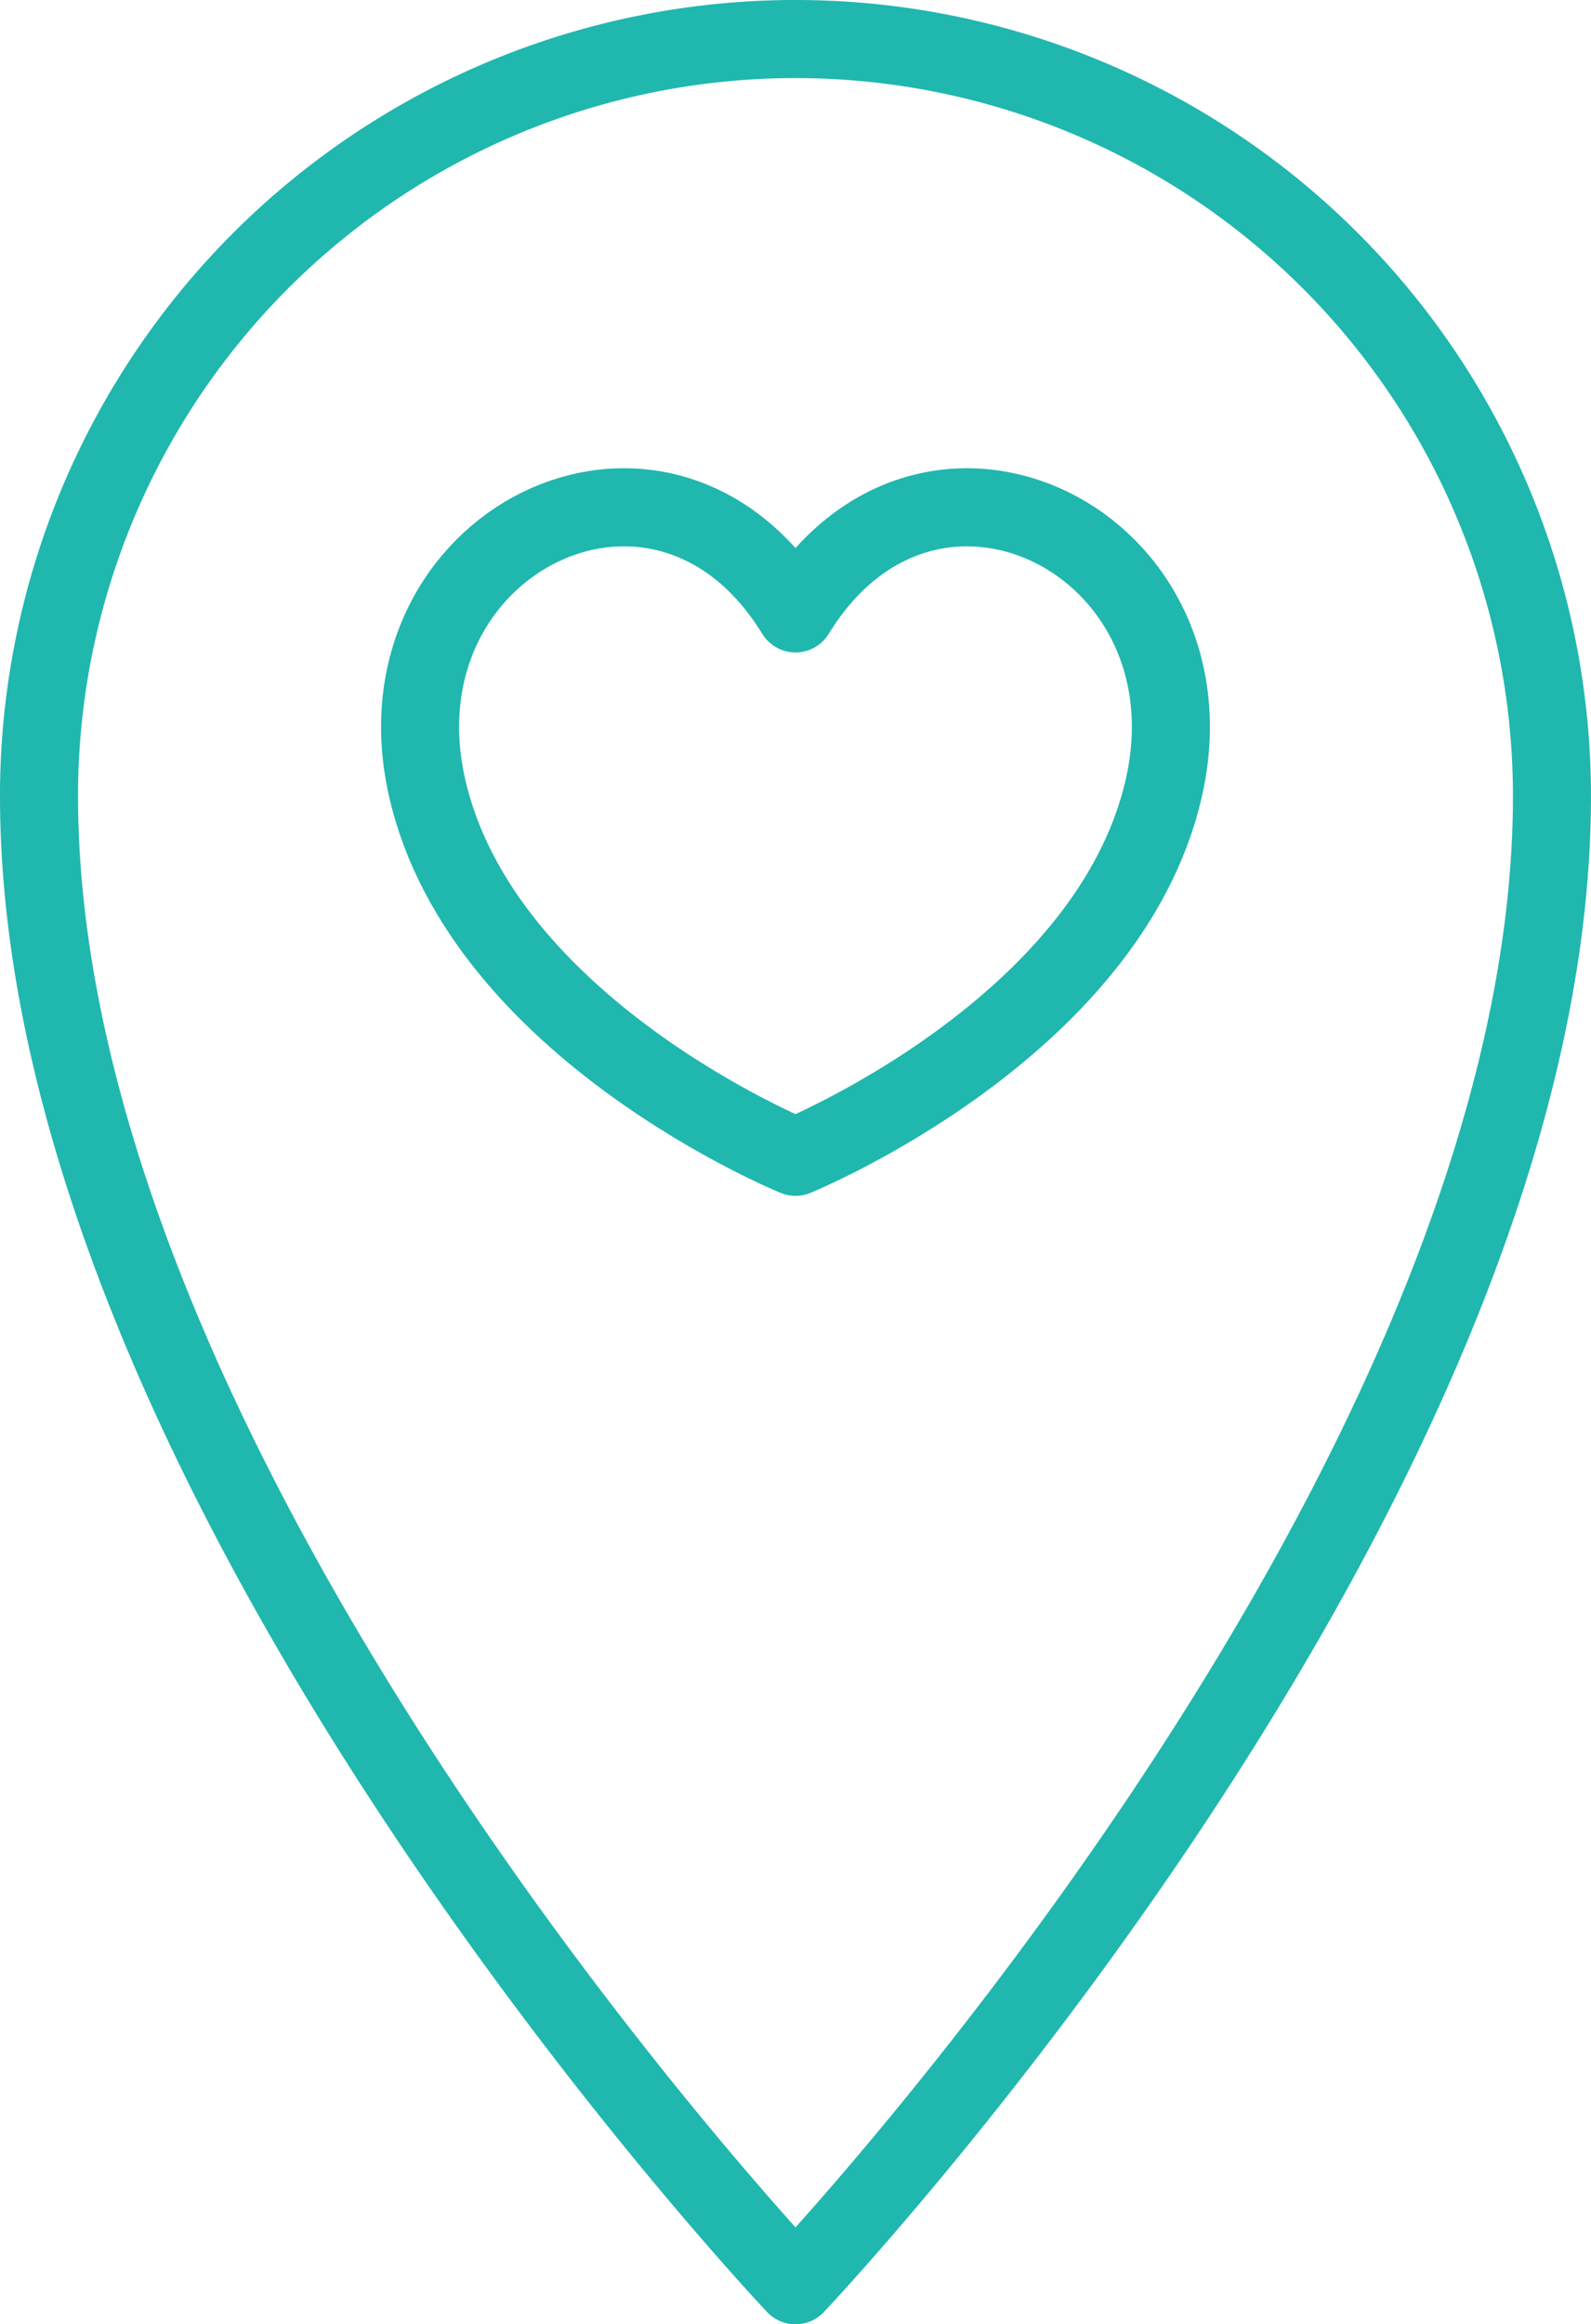
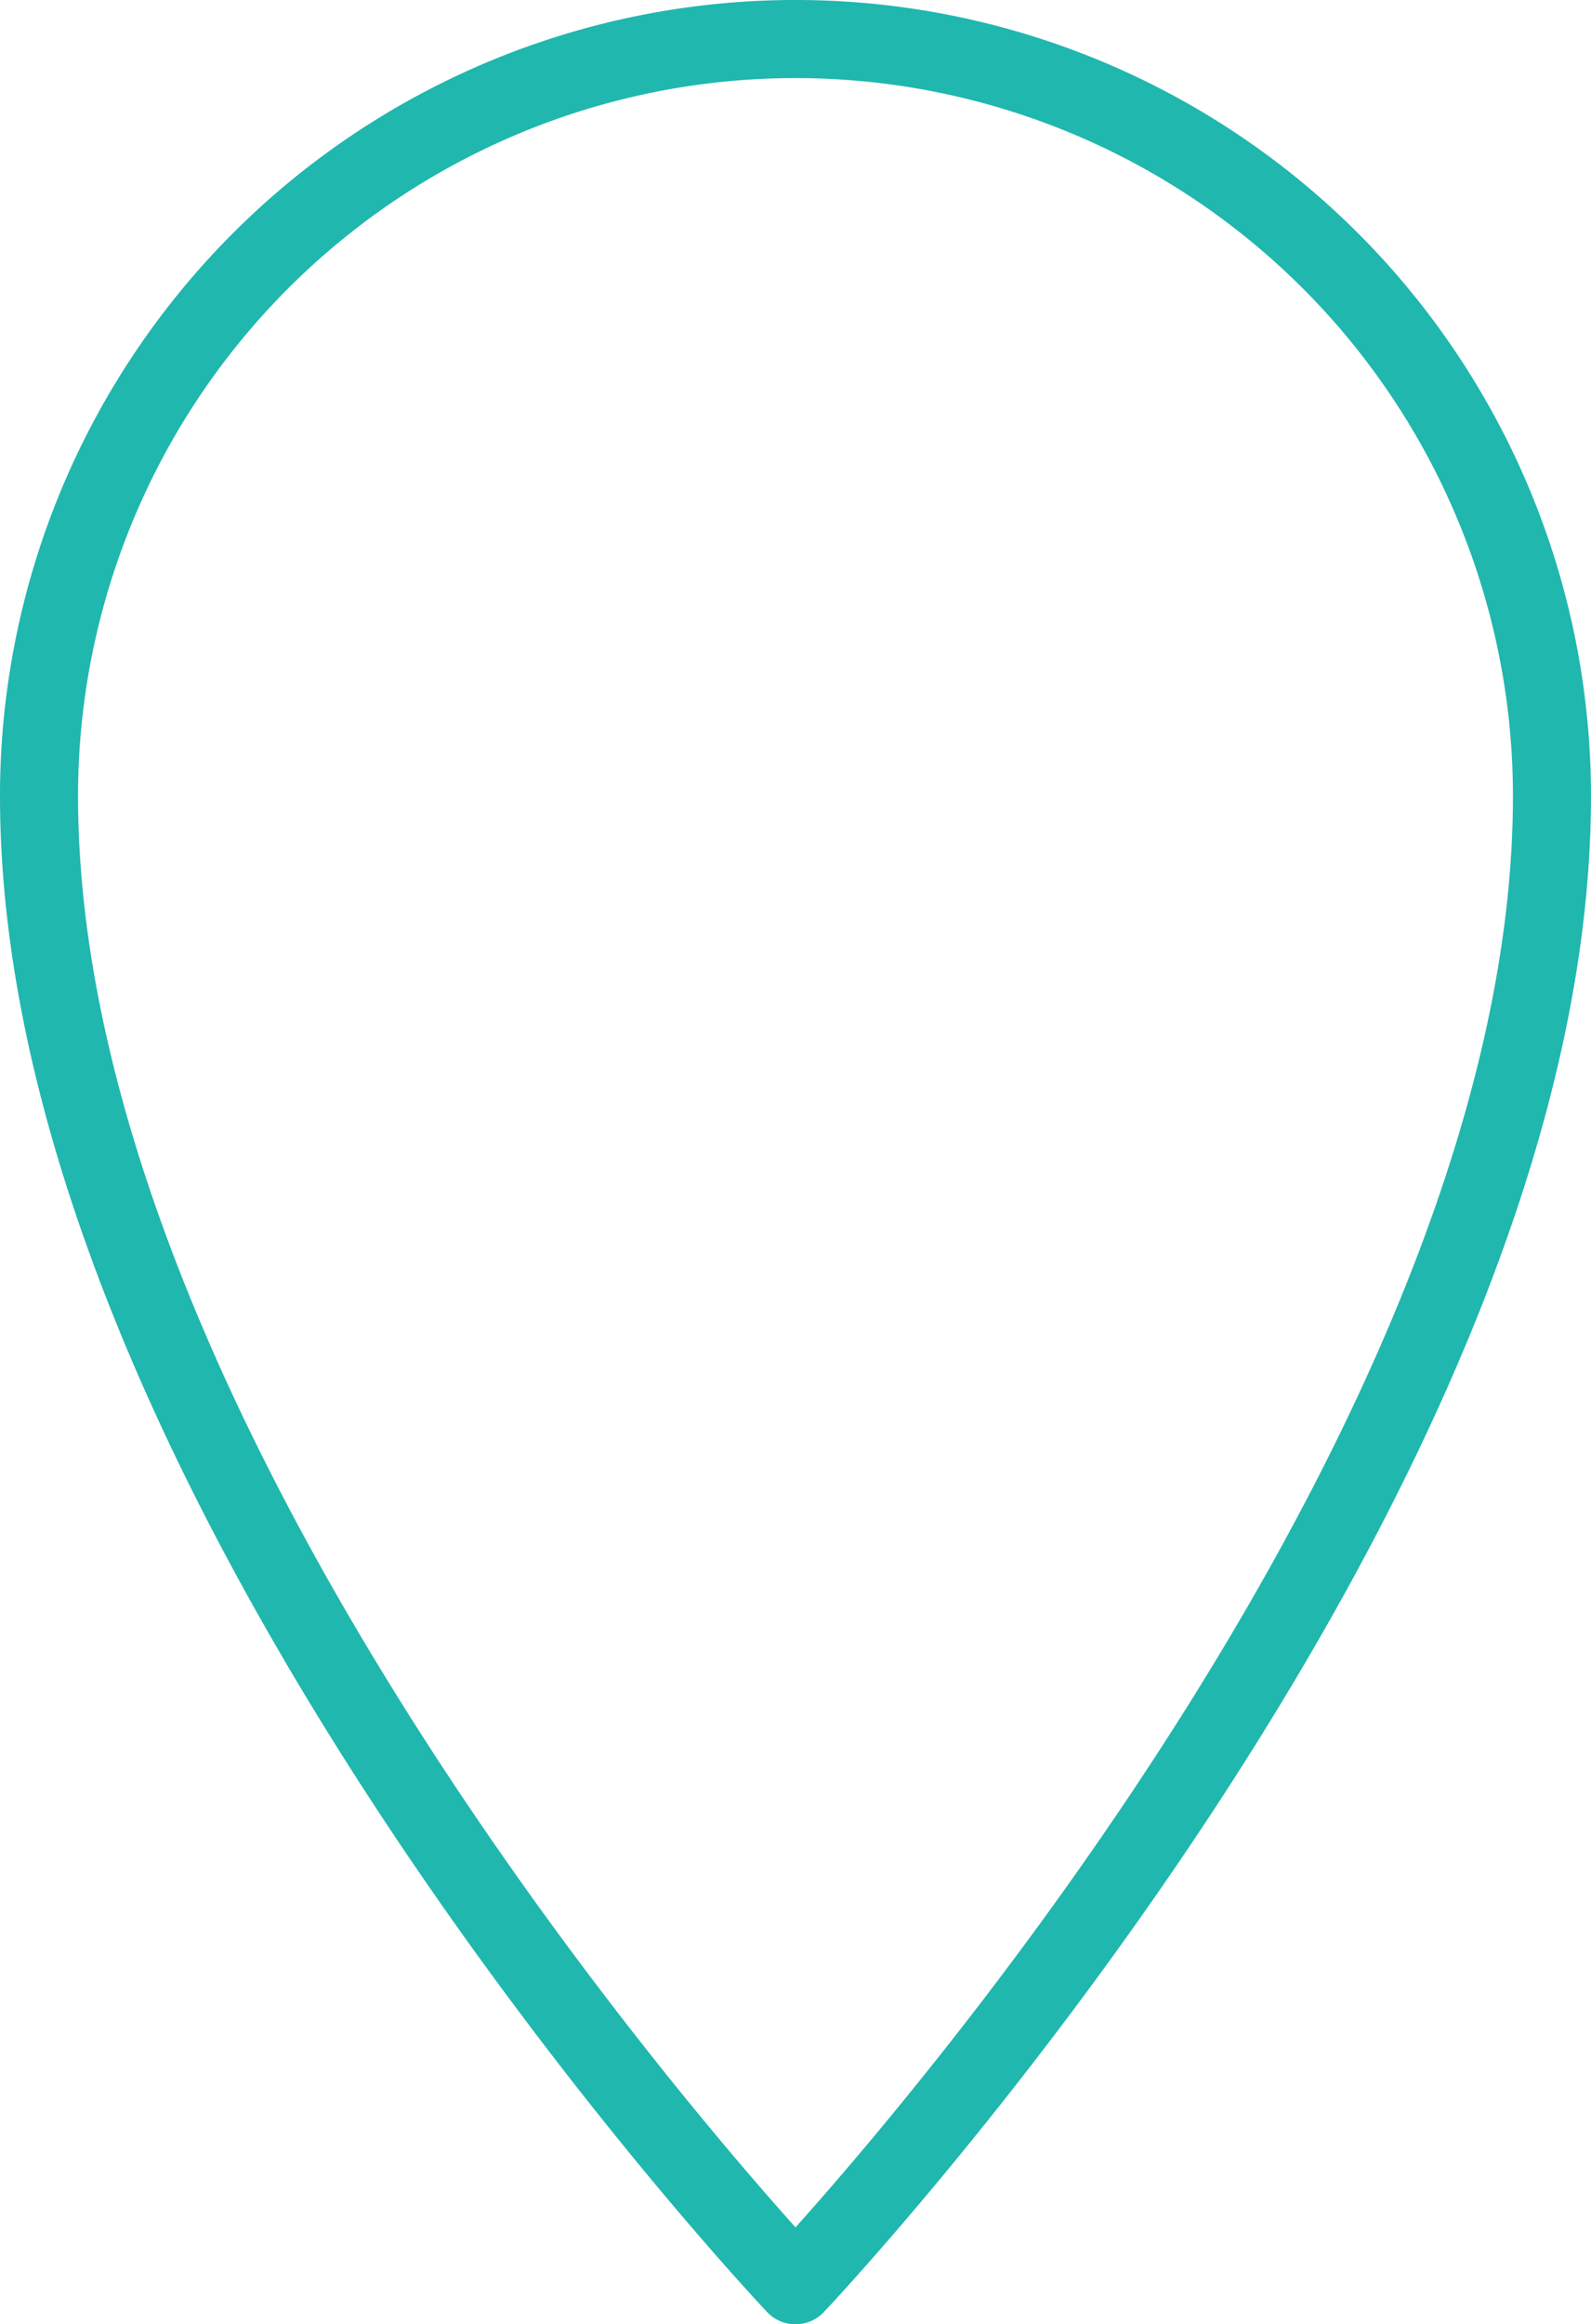
<svg xmlns="http://www.w3.org/2000/svg" width="81.541" height="119.032" viewBox="0 0 81.541 119.032">
  <g id="Group_169" data-name="Group 169" transform="translate(-1772.808 -1127.79)">
-     <path id="Path_291" data-name="Path 291" d="M1774.808,1168.56c0,35.374,38.77,76.262,38.77,76.262s38.77-40.888,38.77-76.262a38.77,38.77,0,0,0-77.541,0Z" transform="translate(0)" fill="none" stroke="#20b7ae" stroke-linecap="round" stroke-linejoin="round" stroke-width="4" />
-     <path id="Path_292" data-name="Path 292" d="M1807.291,1151.483c6.818-11.133,21.76-3.662,18.874,8.955-2.826,12.345-18.874,18.874-18.874,18.874s-16.052-6.529-18.874-18.874C1785.529,1147.821,1800.472,1140.35,1807.291,1151.483Z" transform="translate(6.287 7.72)" fill="none" stroke="#20b7ae" stroke-linecap="round" stroke-linejoin="round" stroke-width="4" />
+     <path id="Path_291" data-name="Path 291" d="M1774.808,1168.56c0,35.374,38.77,76.262,38.77,76.262s38.77-40.888,38.77-76.262a38.77,38.77,0,0,0-77.541,0" transform="translate(0)" fill="none" stroke="#20b7ae" stroke-linecap="round" stroke-linejoin="round" stroke-width="4" />
  </g>
</svg>